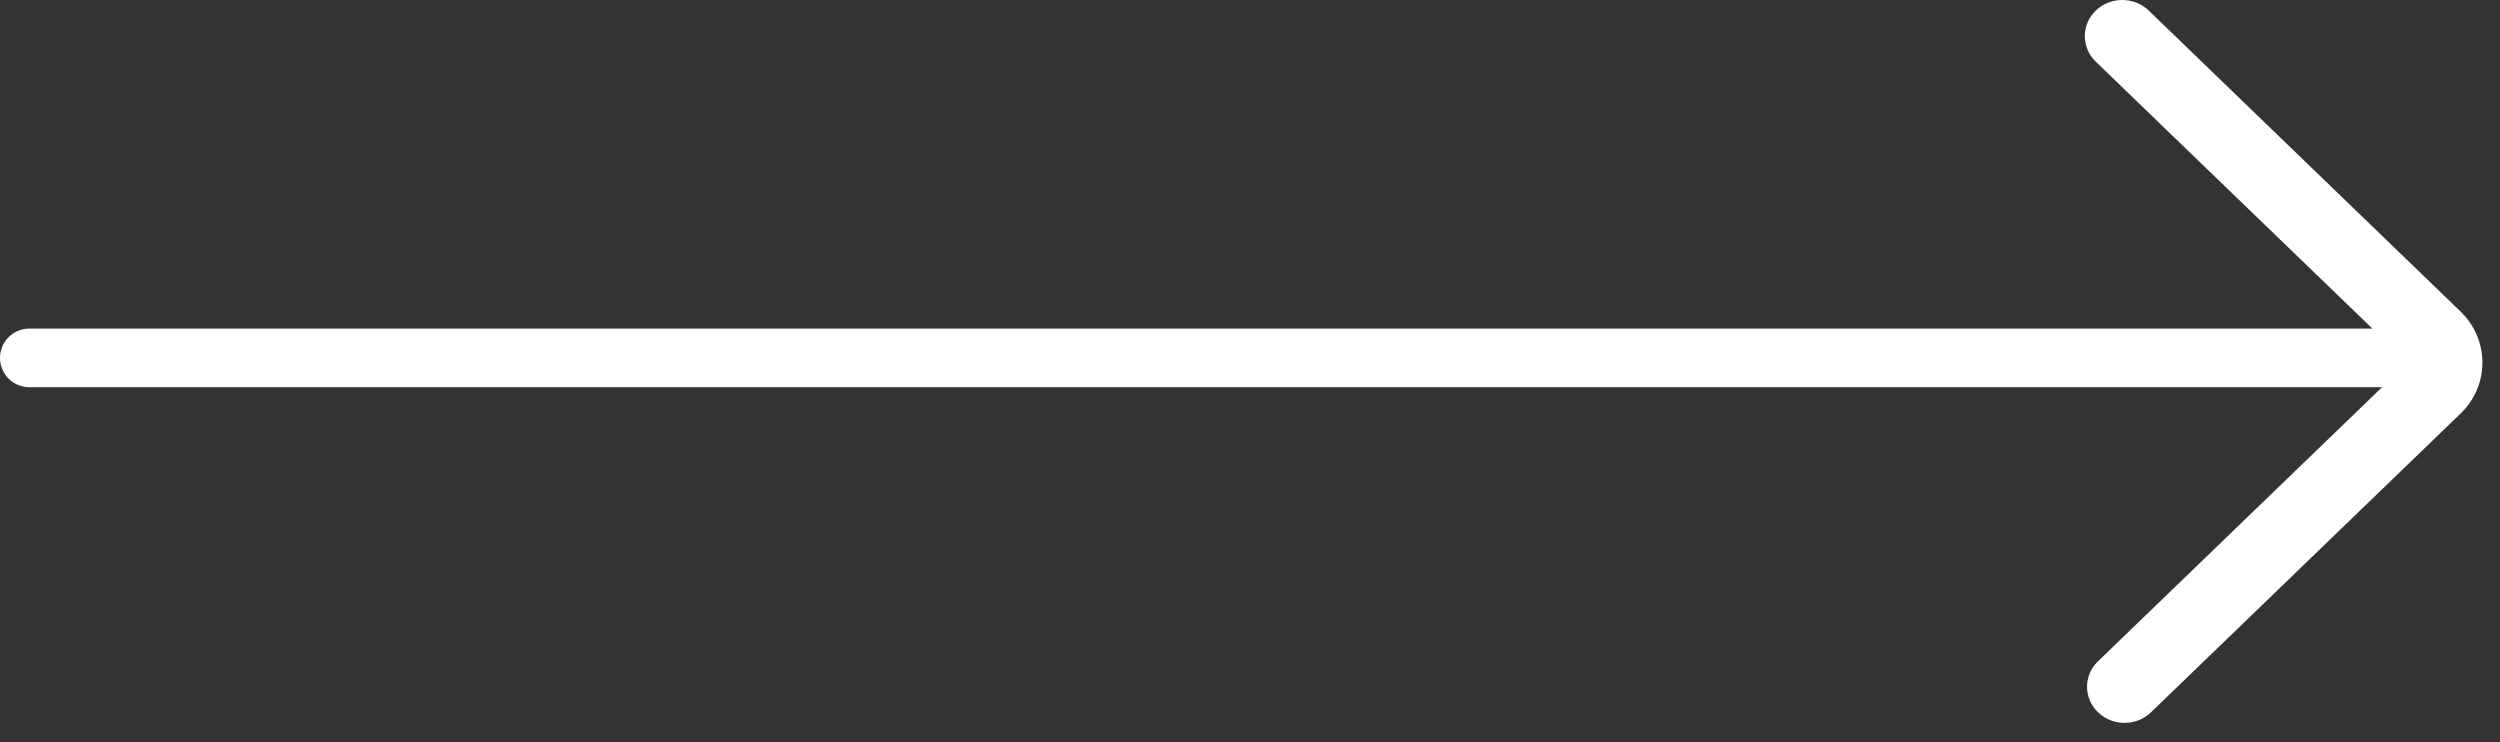
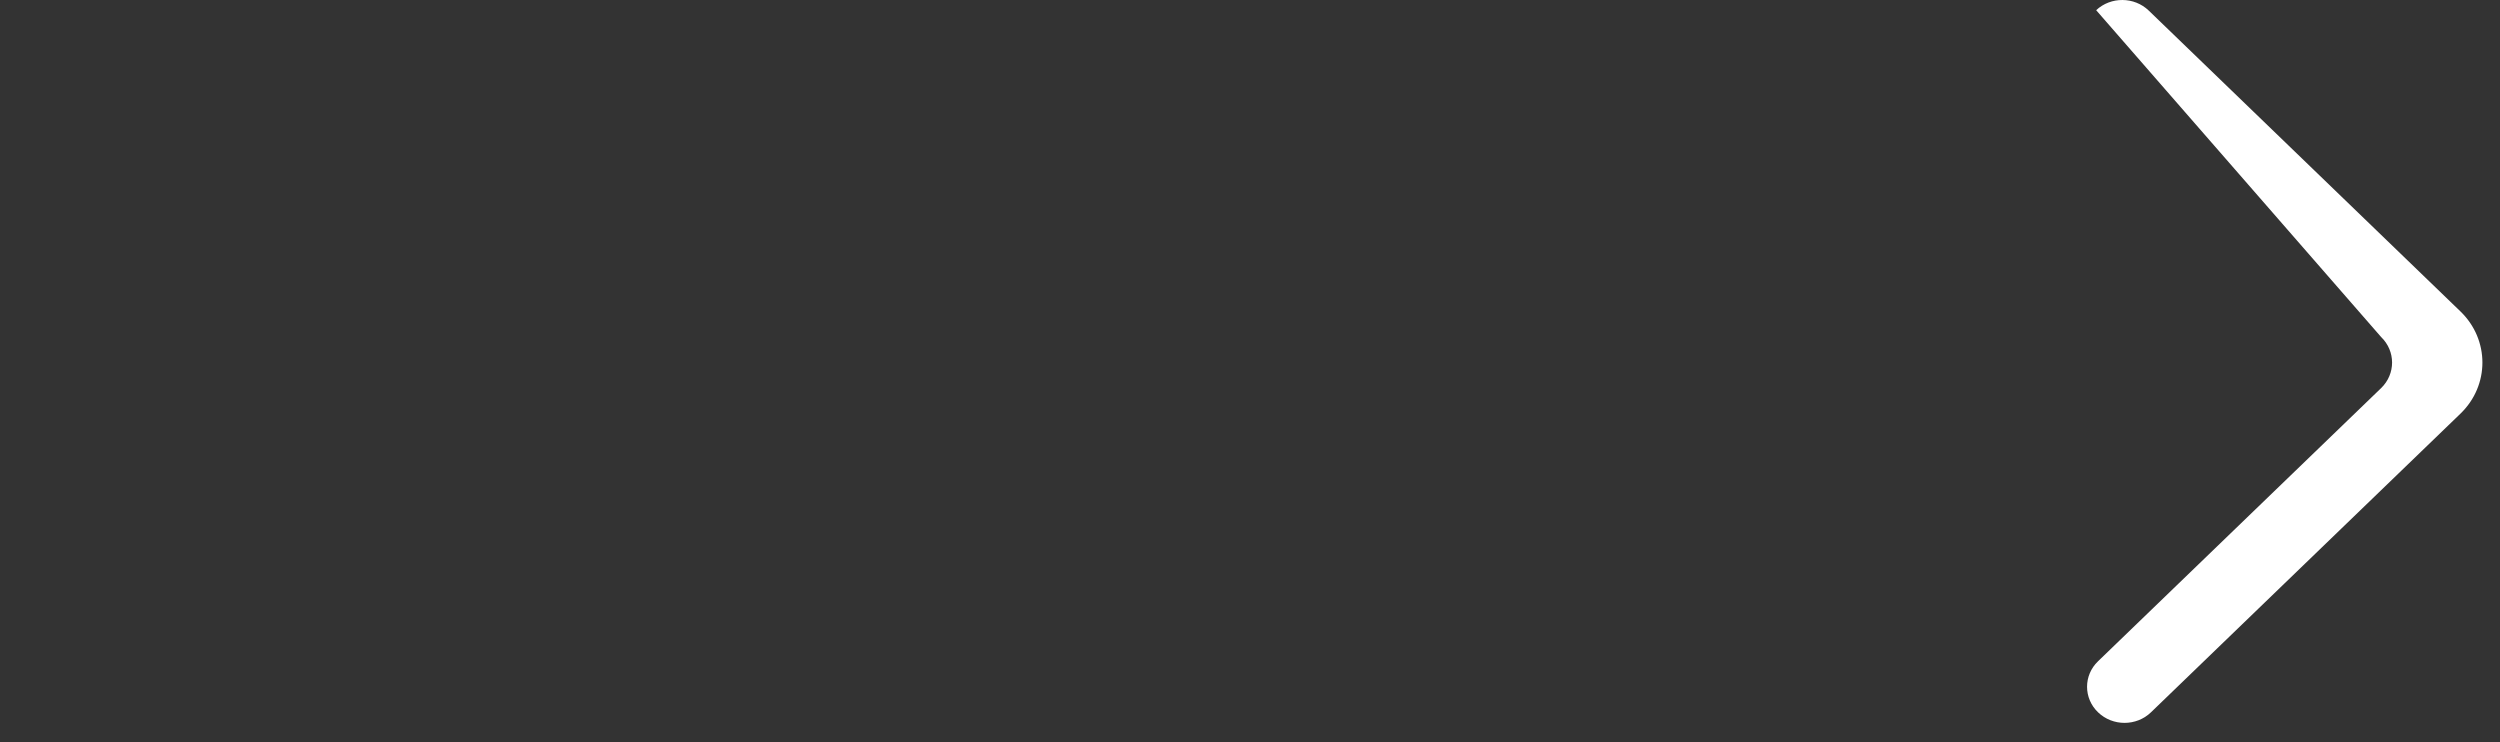
<svg xmlns="http://www.w3.org/2000/svg" width="64" height="19" viewBox="0 0 64 19" fill="none">
  <rect x="0" y="0" width="64" height="19" fill="#333333" stroke="none" />
-   <path fill-rule="evenodd" clip-rule="evenodd" d="M53.71 18.235C54.085 18.596 54.691 18.596 55.065 18.235L62.988 10.589C63.737 9.867 63.737 8.696 62.988 7.973L55.008 0.271C54.637 -0.086 54.038 -0.091 53.662 0.261C53.279 0.621 53.274 1.214 53.652 1.579L60.956 8.627C61.331 8.989 61.331 9.574 60.956 9.936L53.71 16.928C53.335 17.288 53.335 17.875 53.71 18.235Z" fill="white" />
-   <line x1="61.496" y1="9.162" x2="0.75" y2="9.162" stroke="white" stroke-width="1.5" stroke-linecap="round" />
+   <path fill-rule="evenodd" clip-rule="evenodd" d="M53.71 18.235C54.085 18.596 54.691 18.596 55.065 18.235L62.988 10.589C63.737 9.867 63.737 8.696 62.988 7.973L55.008 0.271C54.637 -0.086 54.038 -0.091 53.662 0.261L60.956 8.627C61.331 8.989 61.331 9.574 60.956 9.936L53.71 16.928C53.335 17.288 53.335 17.875 53.71 18.235Z" fill="white" />
</svg>